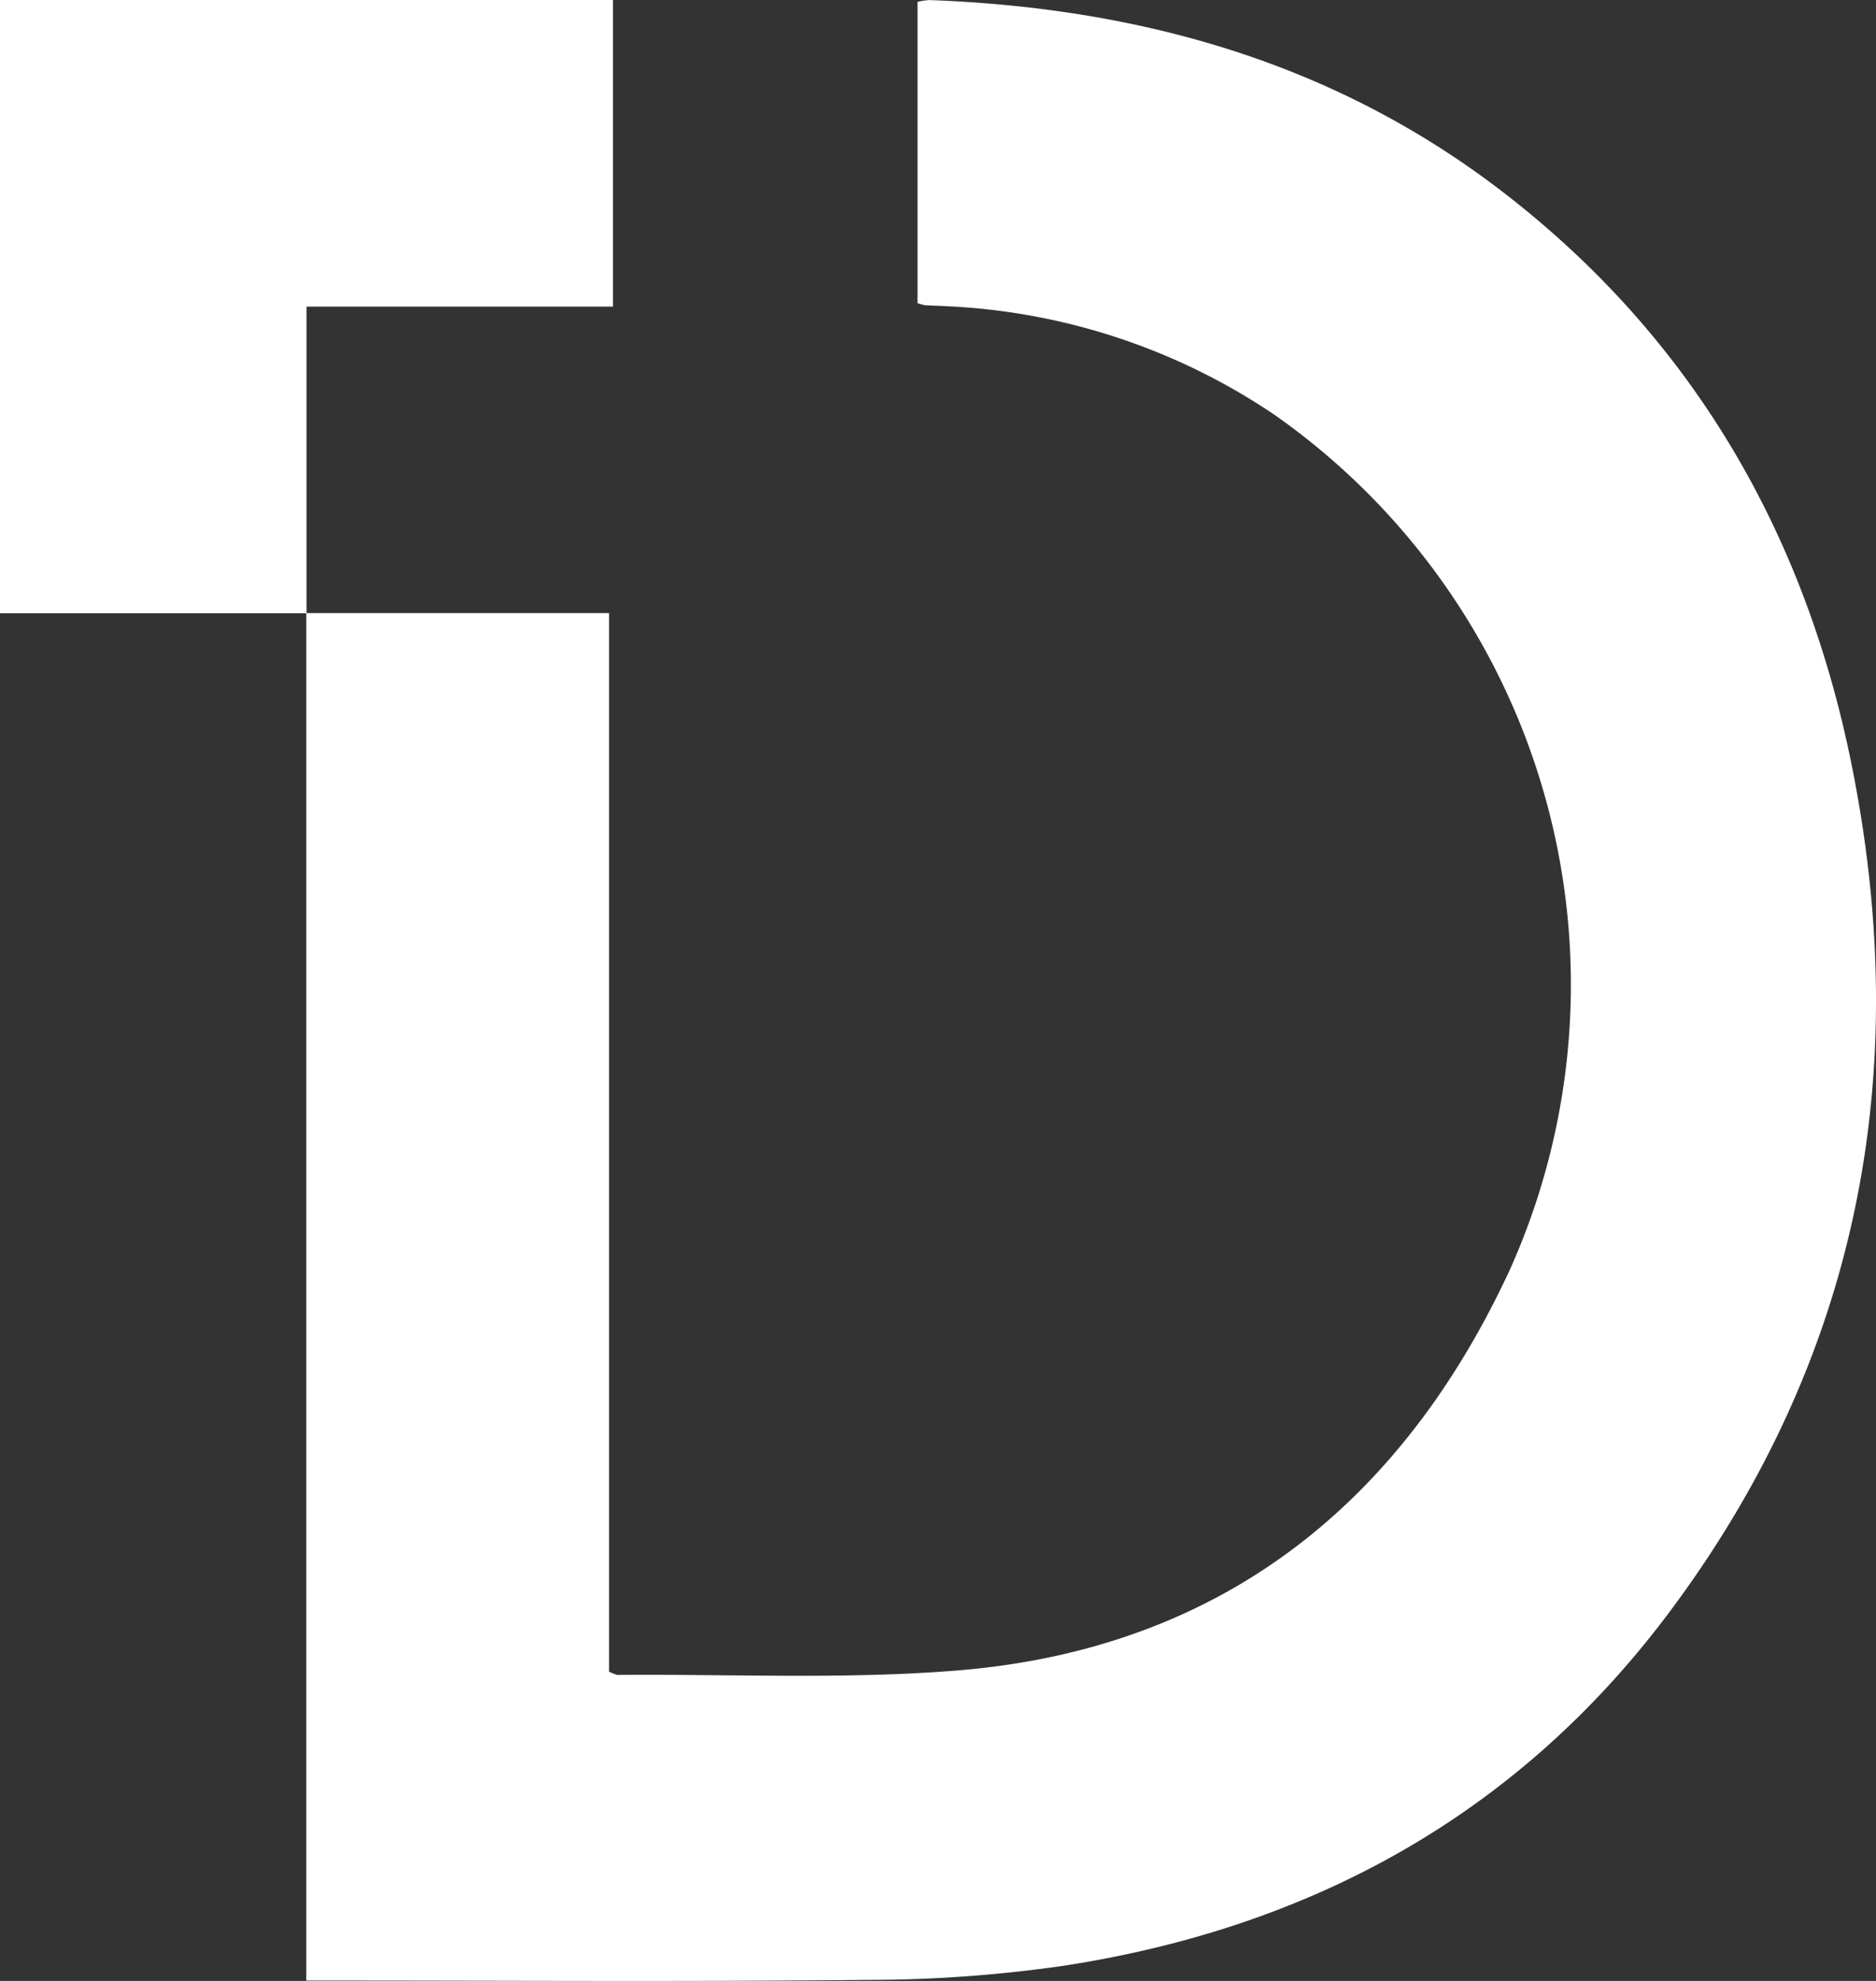
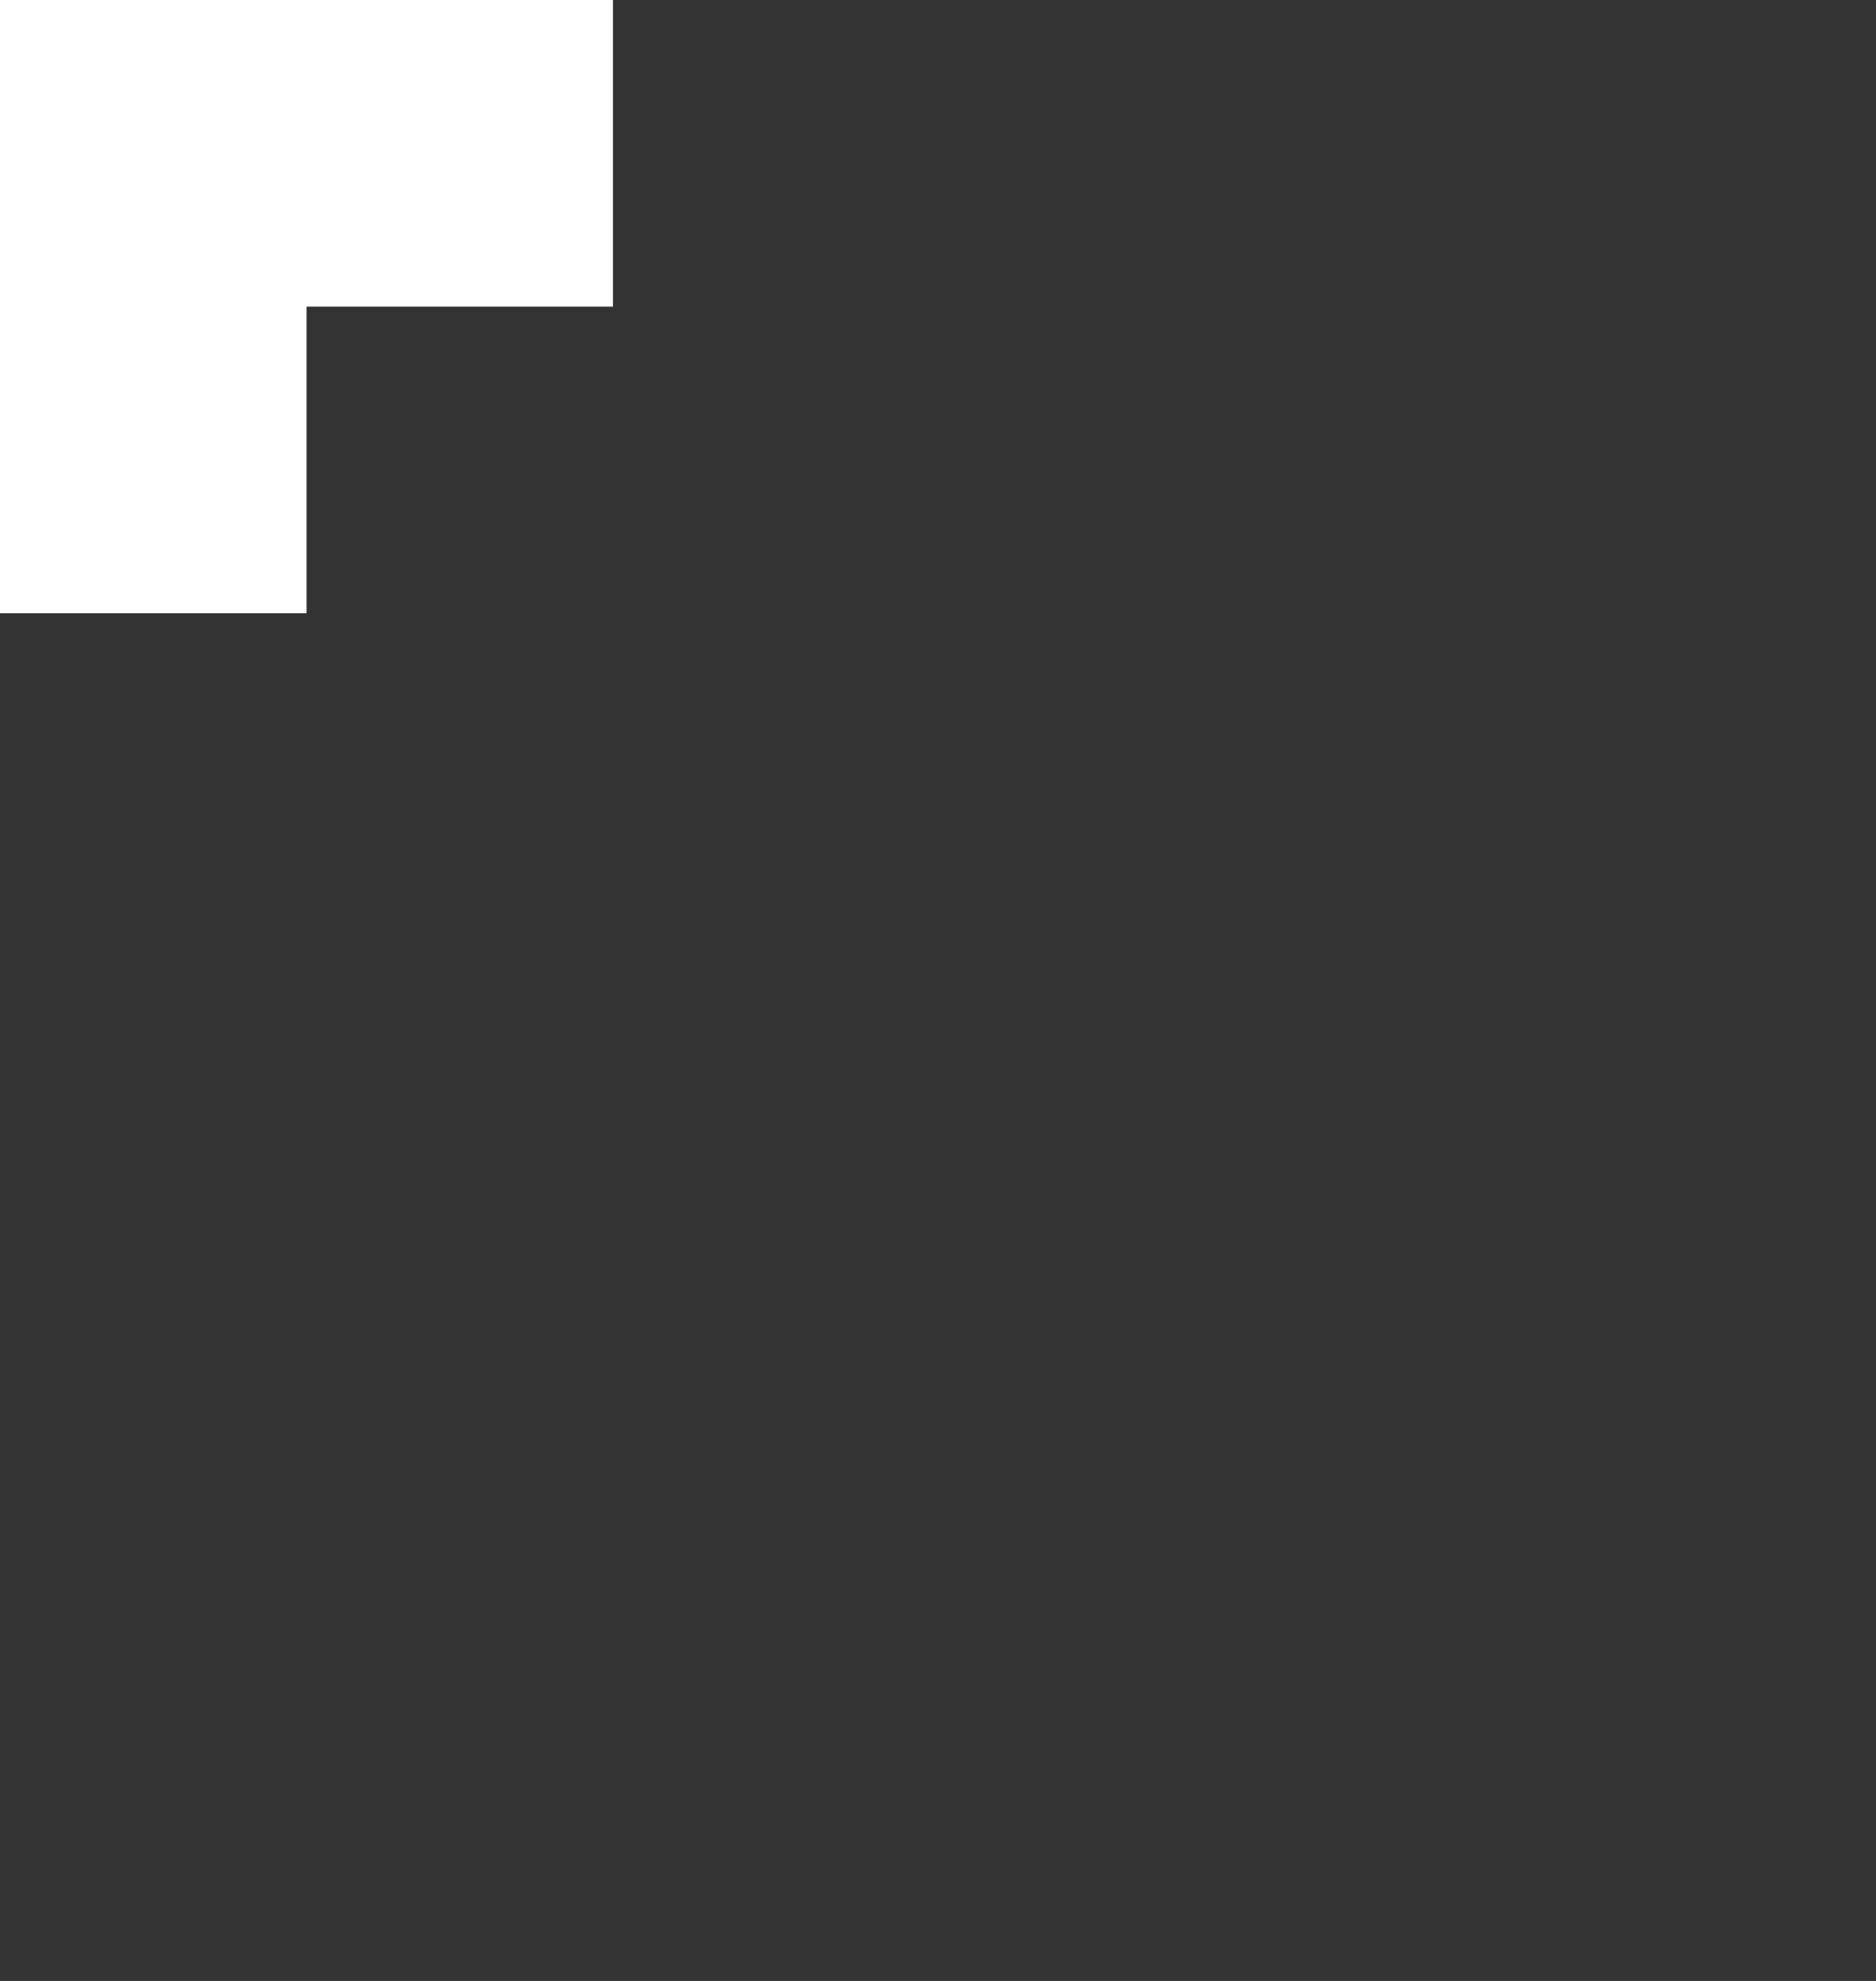
<svg xmlns="http://www.w3.org/2000/svg" xmlns:ns1="http://sodipodi.sourceforge.net/DTD/sodipodi-0.dtd" xmlns:ns2="http://www.inkscape.org/namespaces/inkscape" width="89.998" height="94.999" viewBox="0 0 89.998 94.999" fill="none" version="1.1" id="svg2" ns1:docname="footer_logo.svg" ns2:version="1.3 (1:1.3+202307231459+0e150ed6c4)">
  <rect x="0" y="0" width="89.998" height="94.999" fill="#333333" stroke="none" />
  <defs id="defs2" />
  <ns1:namedview id="namedview2" pagecolor="#505050" bordercolor="#eeeeee" borderopacity="1" ns2:showpageshadow="0" ns2:pageopacity="0" ns2:pagecheckerboard="0" ns2:deskcolor="#d1d1d1" ns2:zoom="4.3608303" ns2:cx="17.657188" ns2:cy="50.79308" ns2:current-layer="svg2" />
  <svg class="footer_logo" width="90" height="94.998" title="Centro piloto sobre trastorno del espectro del autismo" viewBox="0 0 90 94.998" version="1.1" id="svg1" transform="translate(-0.001,10e-4)">
    <g id="logo" transform="translate(0,0.001)">
      <path id="Trazado_1576" data-name="Trazado 1576" d="M 27.056,50.43 H 41.761 V 35.725 h 14.7 V 21.02 H 27.056 Z" transform="translate(-27.055,-21.022)" fill="#ffffff" />
-       <path id="Trazado_1577" data-name="Trazado 1577" d="M 73.559,35.555 V 21.108 a 3.151,3.151 0 0 1 0.572,-0.088 c 10.132,0.375 19.524,3.01 27.642,9.309 9.038,7.013 14.4,16.353 16.616,27.456 2.956,14.788 0.294,28.5 -8.841,40.65 -7.241,9.629 -17.12,15.021 -28.945,16.848 a 65.923,65.923 0 0 1 -9.368,0.683 c -8.564,0.09 -17.13,0.032 -25.7,0.032 h -1.3 V 50.419 h 14.526 v 50.763 a 1.782,1.782 0 0 0 0.4,0.159 c 5.426,-0.046 10.878,0.223 16.273,-0.211 12.646,-1.019 21.325,-7.965 26.541,-19.221 A 33.375,33.375 0 0 0 90.714,40.931 30.517,30.517 0 0 0 74.893,35.7 c -0.321,-0.021 -0.642,-0.024 -0.964,-0.044 a 2.582,2.582 0 0 1 -0.37,-0.1" transform="translate(-29.541,-21.019)" fill="#ffffff" />
    </g>
  </svg>
</svg>